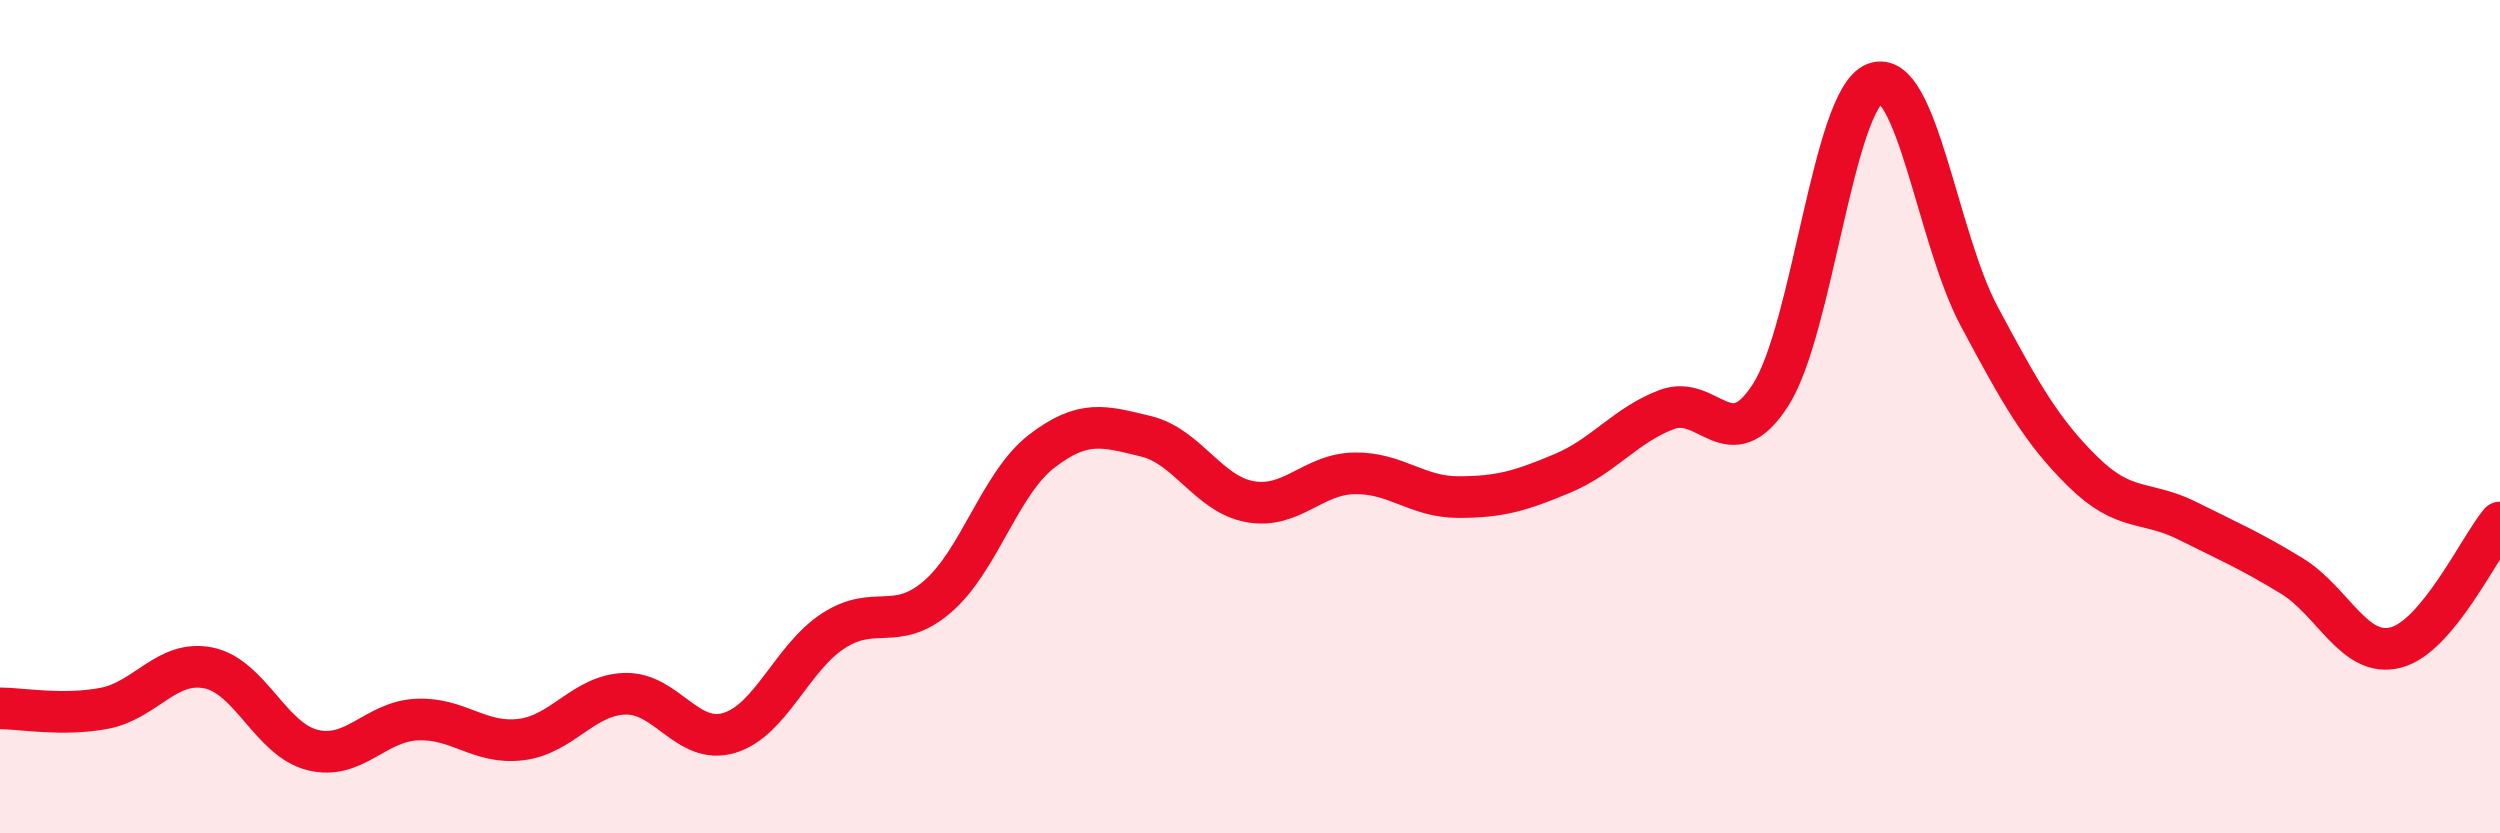
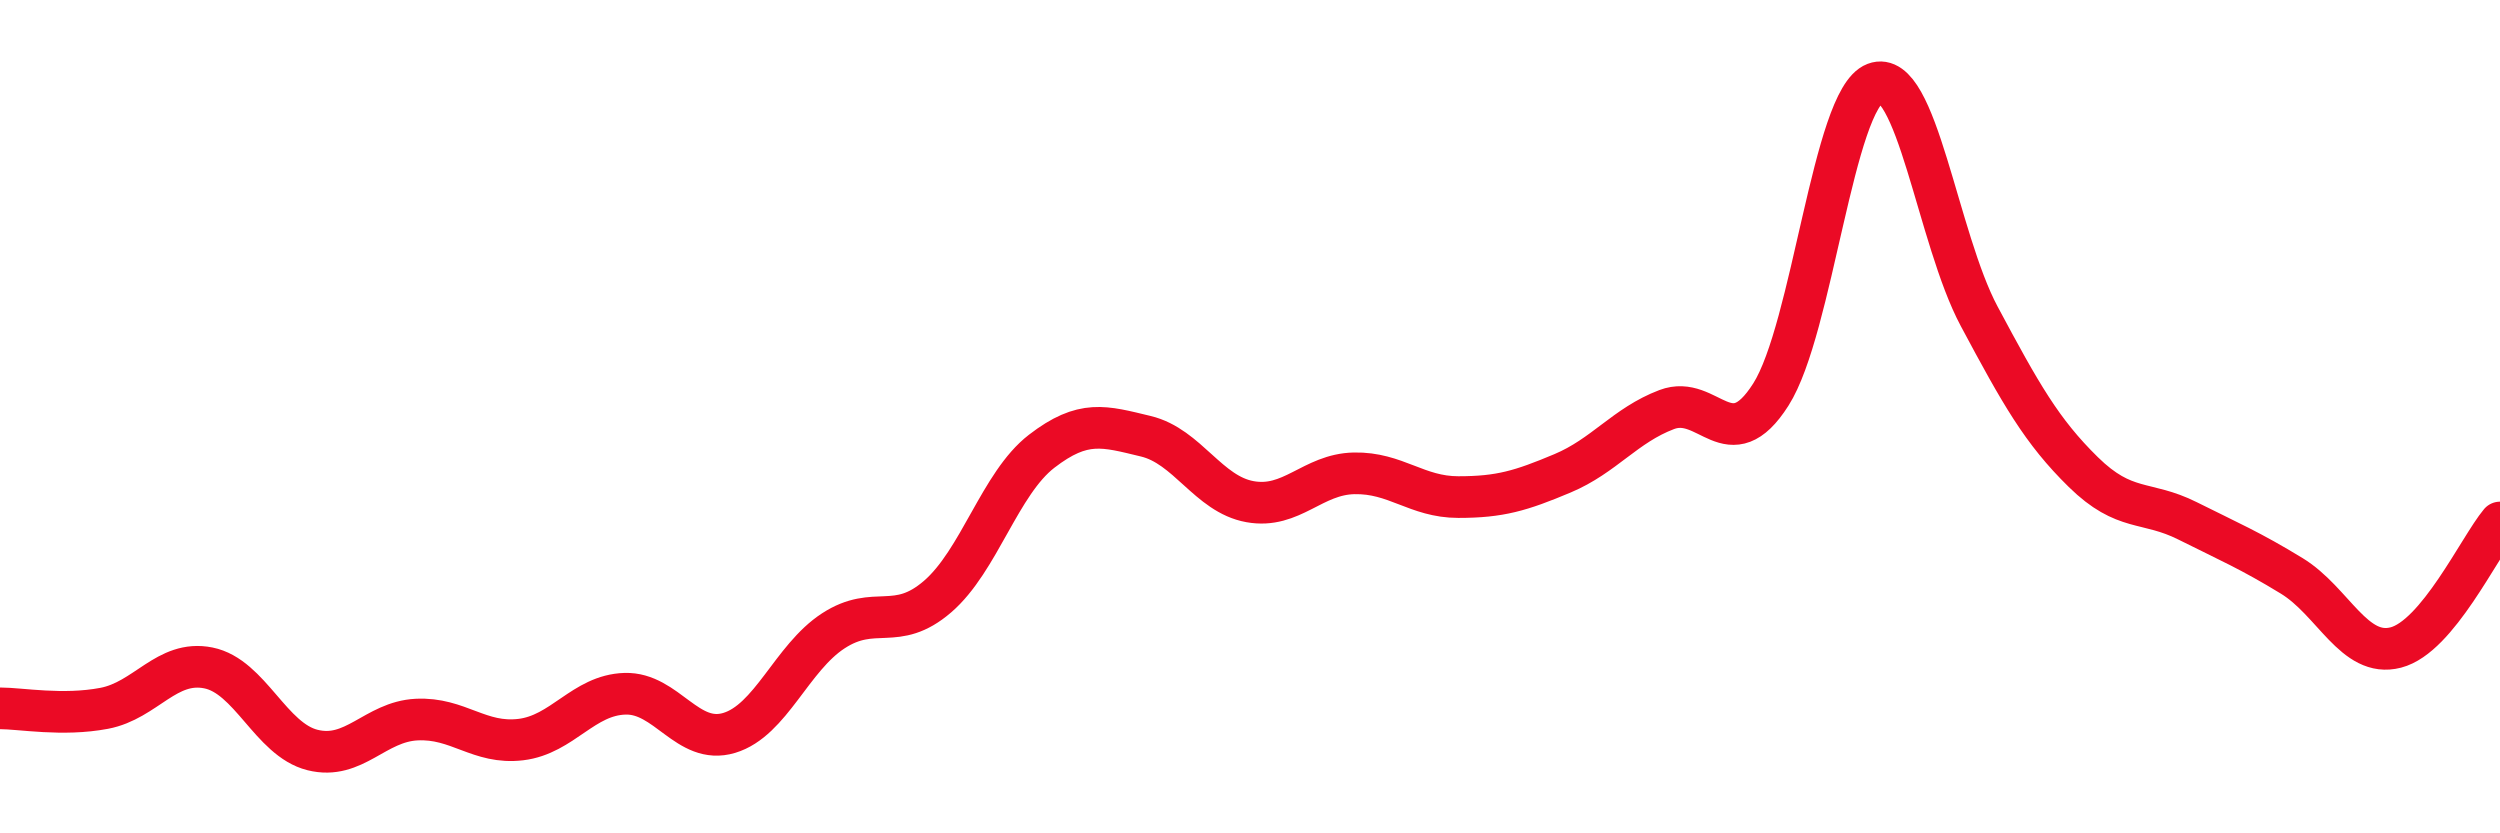
<svg xmlns="http://www.w3.org/2000/svg" width="60" height="20" viewBox="0 0 60 20">
-   <path d="M 0,17 C 0.5,17 1.5,17.19 2.5,17 C 3.5,16.81 4,15.83 5,16.03 C 6,16.23 6.5,17.75 7.5,18 C 8.5,18.25 9,17.32 10,17.27 C 11,17.22 11.5,17.87 12.5,17.75 C 13.5,17.63 14,16.68 15,16.65 C 16,16.62 16.5,17.89 17.5,17.59 C 18.5,17.29 19,15.79 20,15.14 C 21,14.49 21.5,15.18 22.5,14.32 C 23.5,13.46 24,11.6 25,10.83 C 26,10.06 26.5,10.23 27.5,10.47 C 28.5,10.71 29,11.86 30,12.04 C 31,12.22 31.5,11.38 32.5,11.36 C 33.5,11.34 34,11.93 35,11.93 C 36,11.93 36.5,11.78 37.5,11.36 C 38.5,10.94 39,10.21 40,9.83 C 41,9.45 41.5,11.04 42.5,9.47 C 43.5,7.9 44,2.38 45,2 C 46,1.62 46.5,5.72 47.5,7.59 C 48.5,9.46 49,10.35 50,11.33 C 51,12.31 51.5,12 52.5,12.5 C 53.5,13 54,13.21 55,13.82 C 56,14.43 56.5,15.8 57.5,15.54 C 58.5,15.28 59.5,13.14 60,12.54L60 20L0 20Z" fill="#EB0A25" opacity="0.1" stroke-linecap="round" stroke-linejoin="round" />
  <path d="M 0,17 C 0.5,17 1.5,17.19 2.5,17 C 3.5,16.81 4,15.83 5,16.03 C 6,16.23 6.5,17.75 7.5,18 C 8.5,18.25 9,17.32 10,17.27 C 11,17.22 11.5,17.87 12.5,17.75 C 13.5,17.63 14,16.68 15,16.65 C 16,16.62 16.5,17.89 17.5,17.59 C 18.5,17.29 19,15.79 20,15.14 C 21,14.49 21.5,15.18 22.5,14.32 C 23.5,13.46 24,11.6 25,10.83 C 26,10.06 26.5,10.23 27.5,10.47 C 28.5,10.71 29,11.86 30,12.04 C 31,12.22 31.5,11.38 32.5,11.36 C 33.5,11.34 34,11.93 35,11.93 C 36,11.93 36.5,11.78 37.5,11.36 C 38.5,10.94 39,10.21 40,9.83 C 41,9.45 41.5,11.04 42.5,9.47 C 43.5,7.9 44,2.38 45,2 C 46,1.62 46.5,5.72 47.5,7.59 C 48.5,9.46 49,10.35 50,11.33 C 51,12.31 51.5,12 52.5,12.5 C 53.5,13 54,13.21 55,13.82 C 56,14.43 56.5,15.8 57.5,15.54 C 58.5,15.28 59.5,13.14 60,12.54" stroke="#EB0A25" stroke-width="1" fill="none" stroke-linecap="round" stroke-linejoin="round" />
</svg>